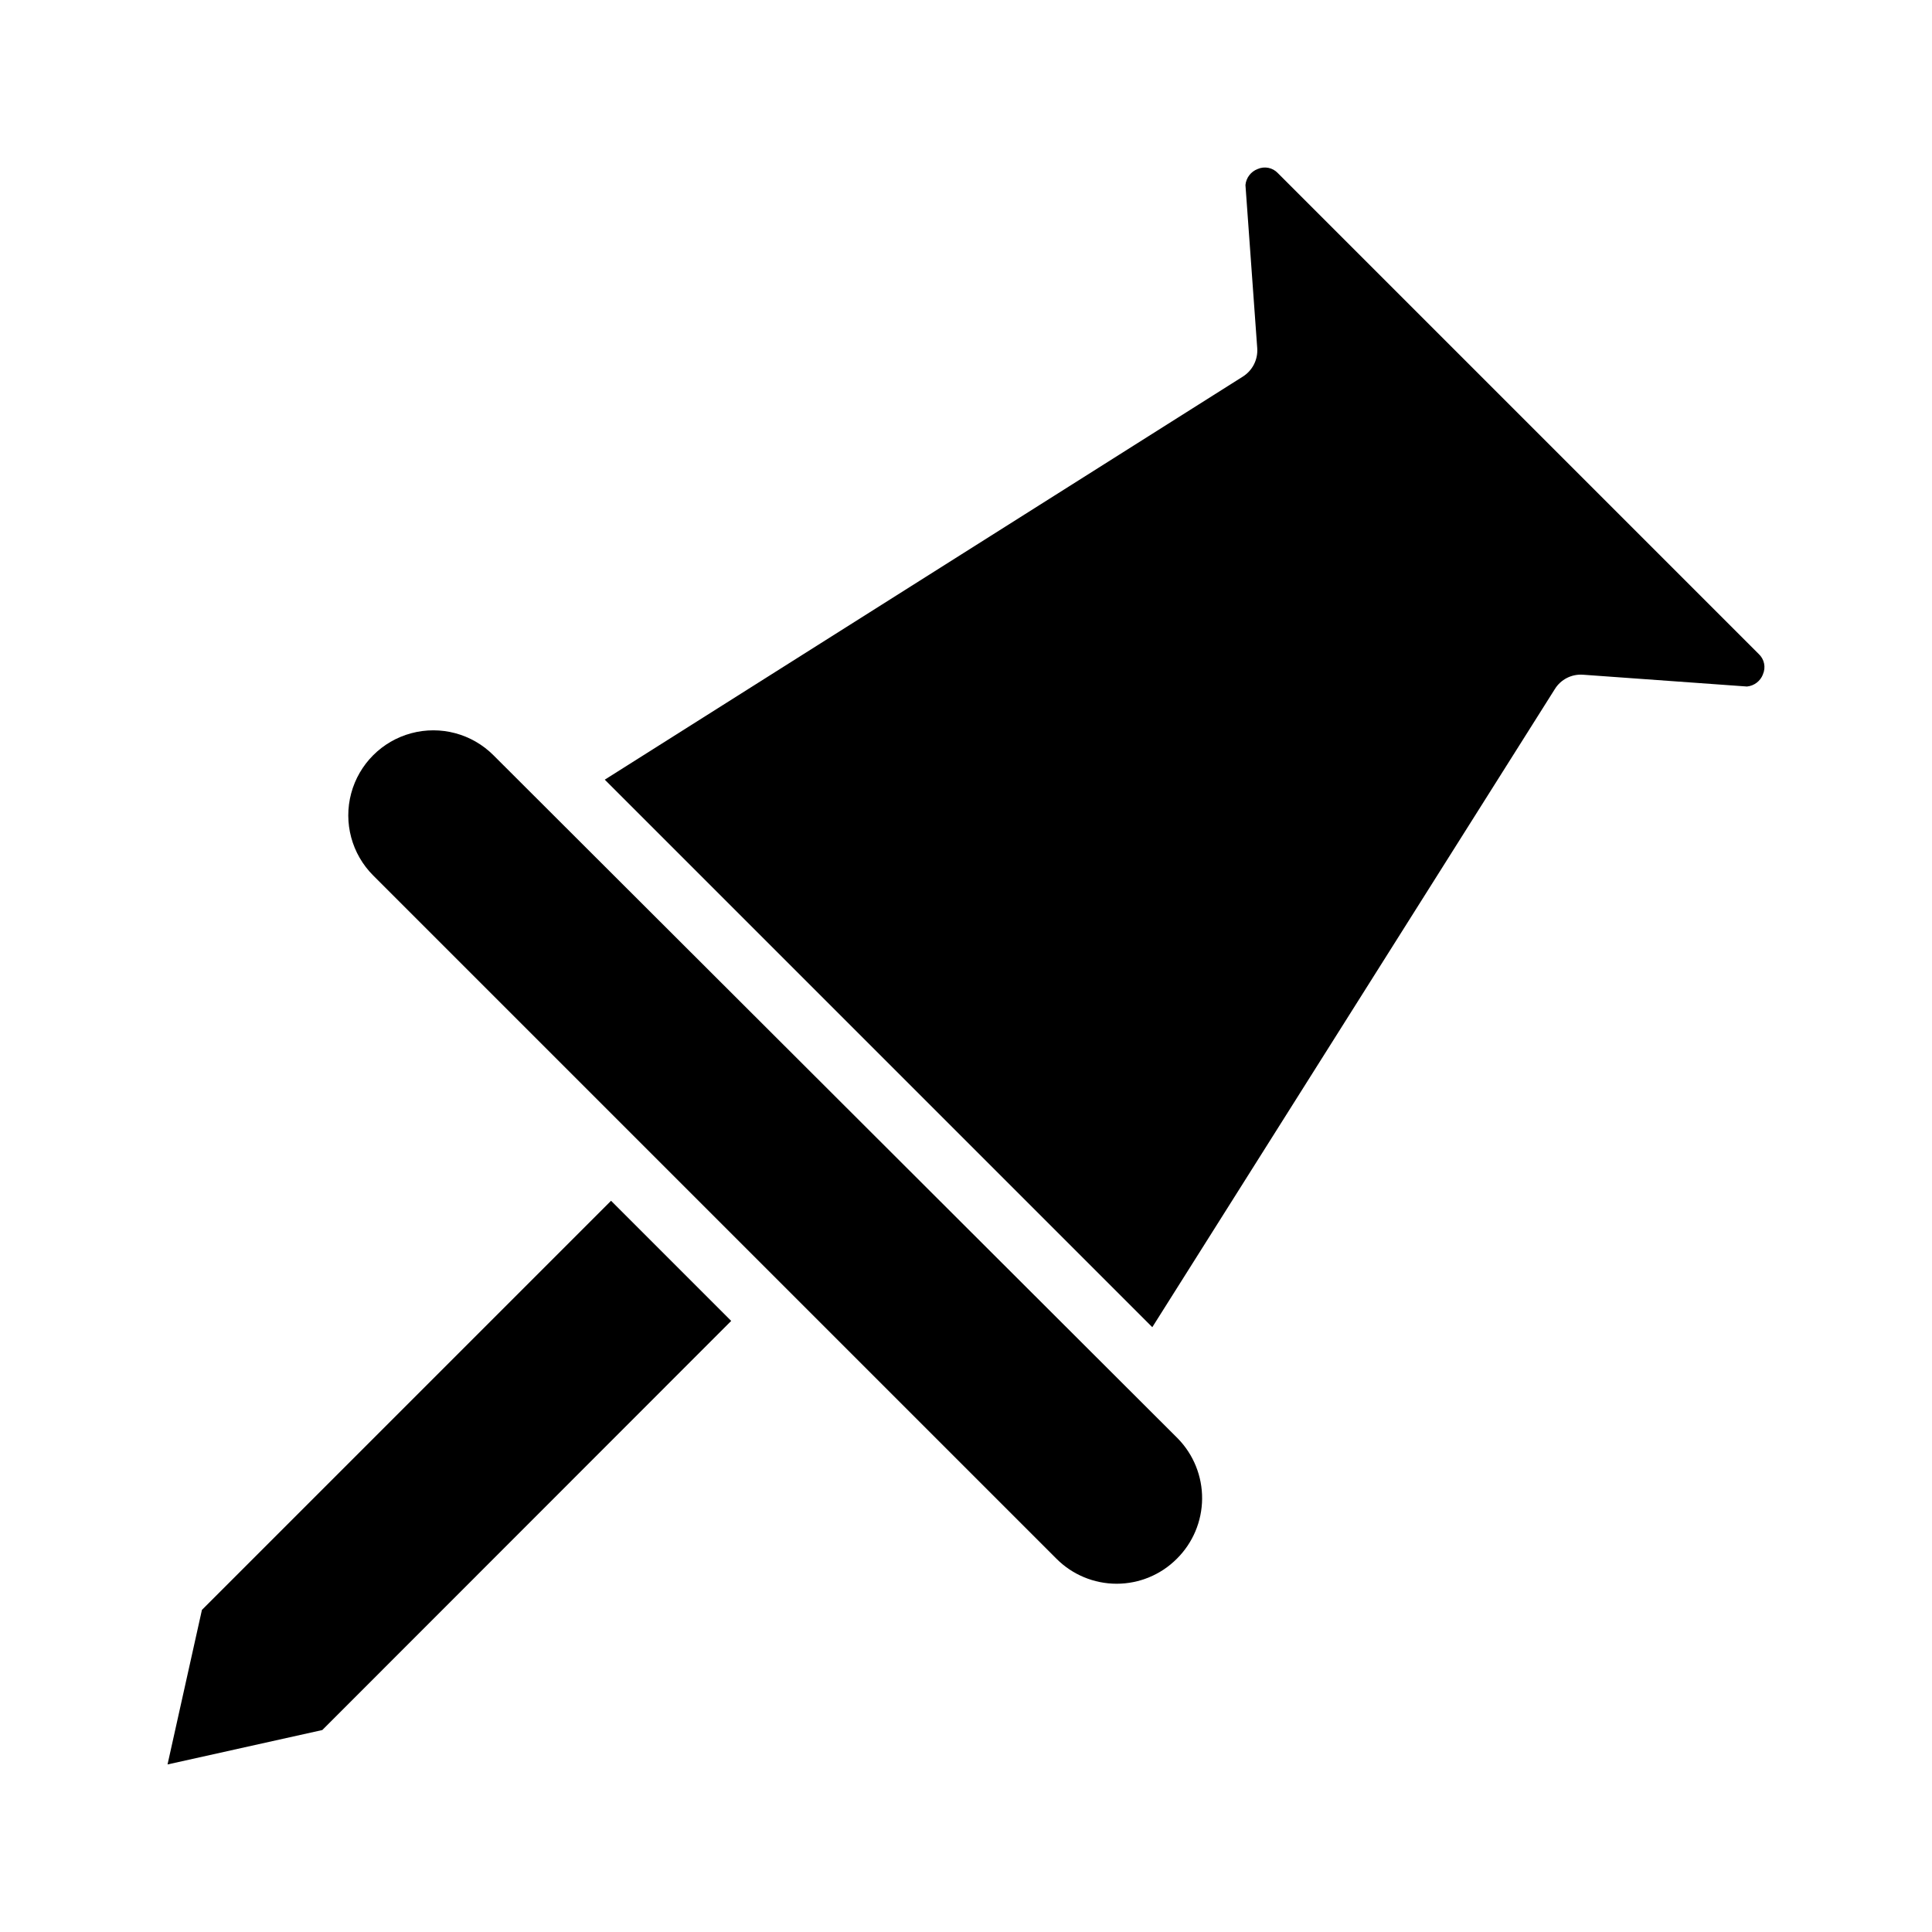
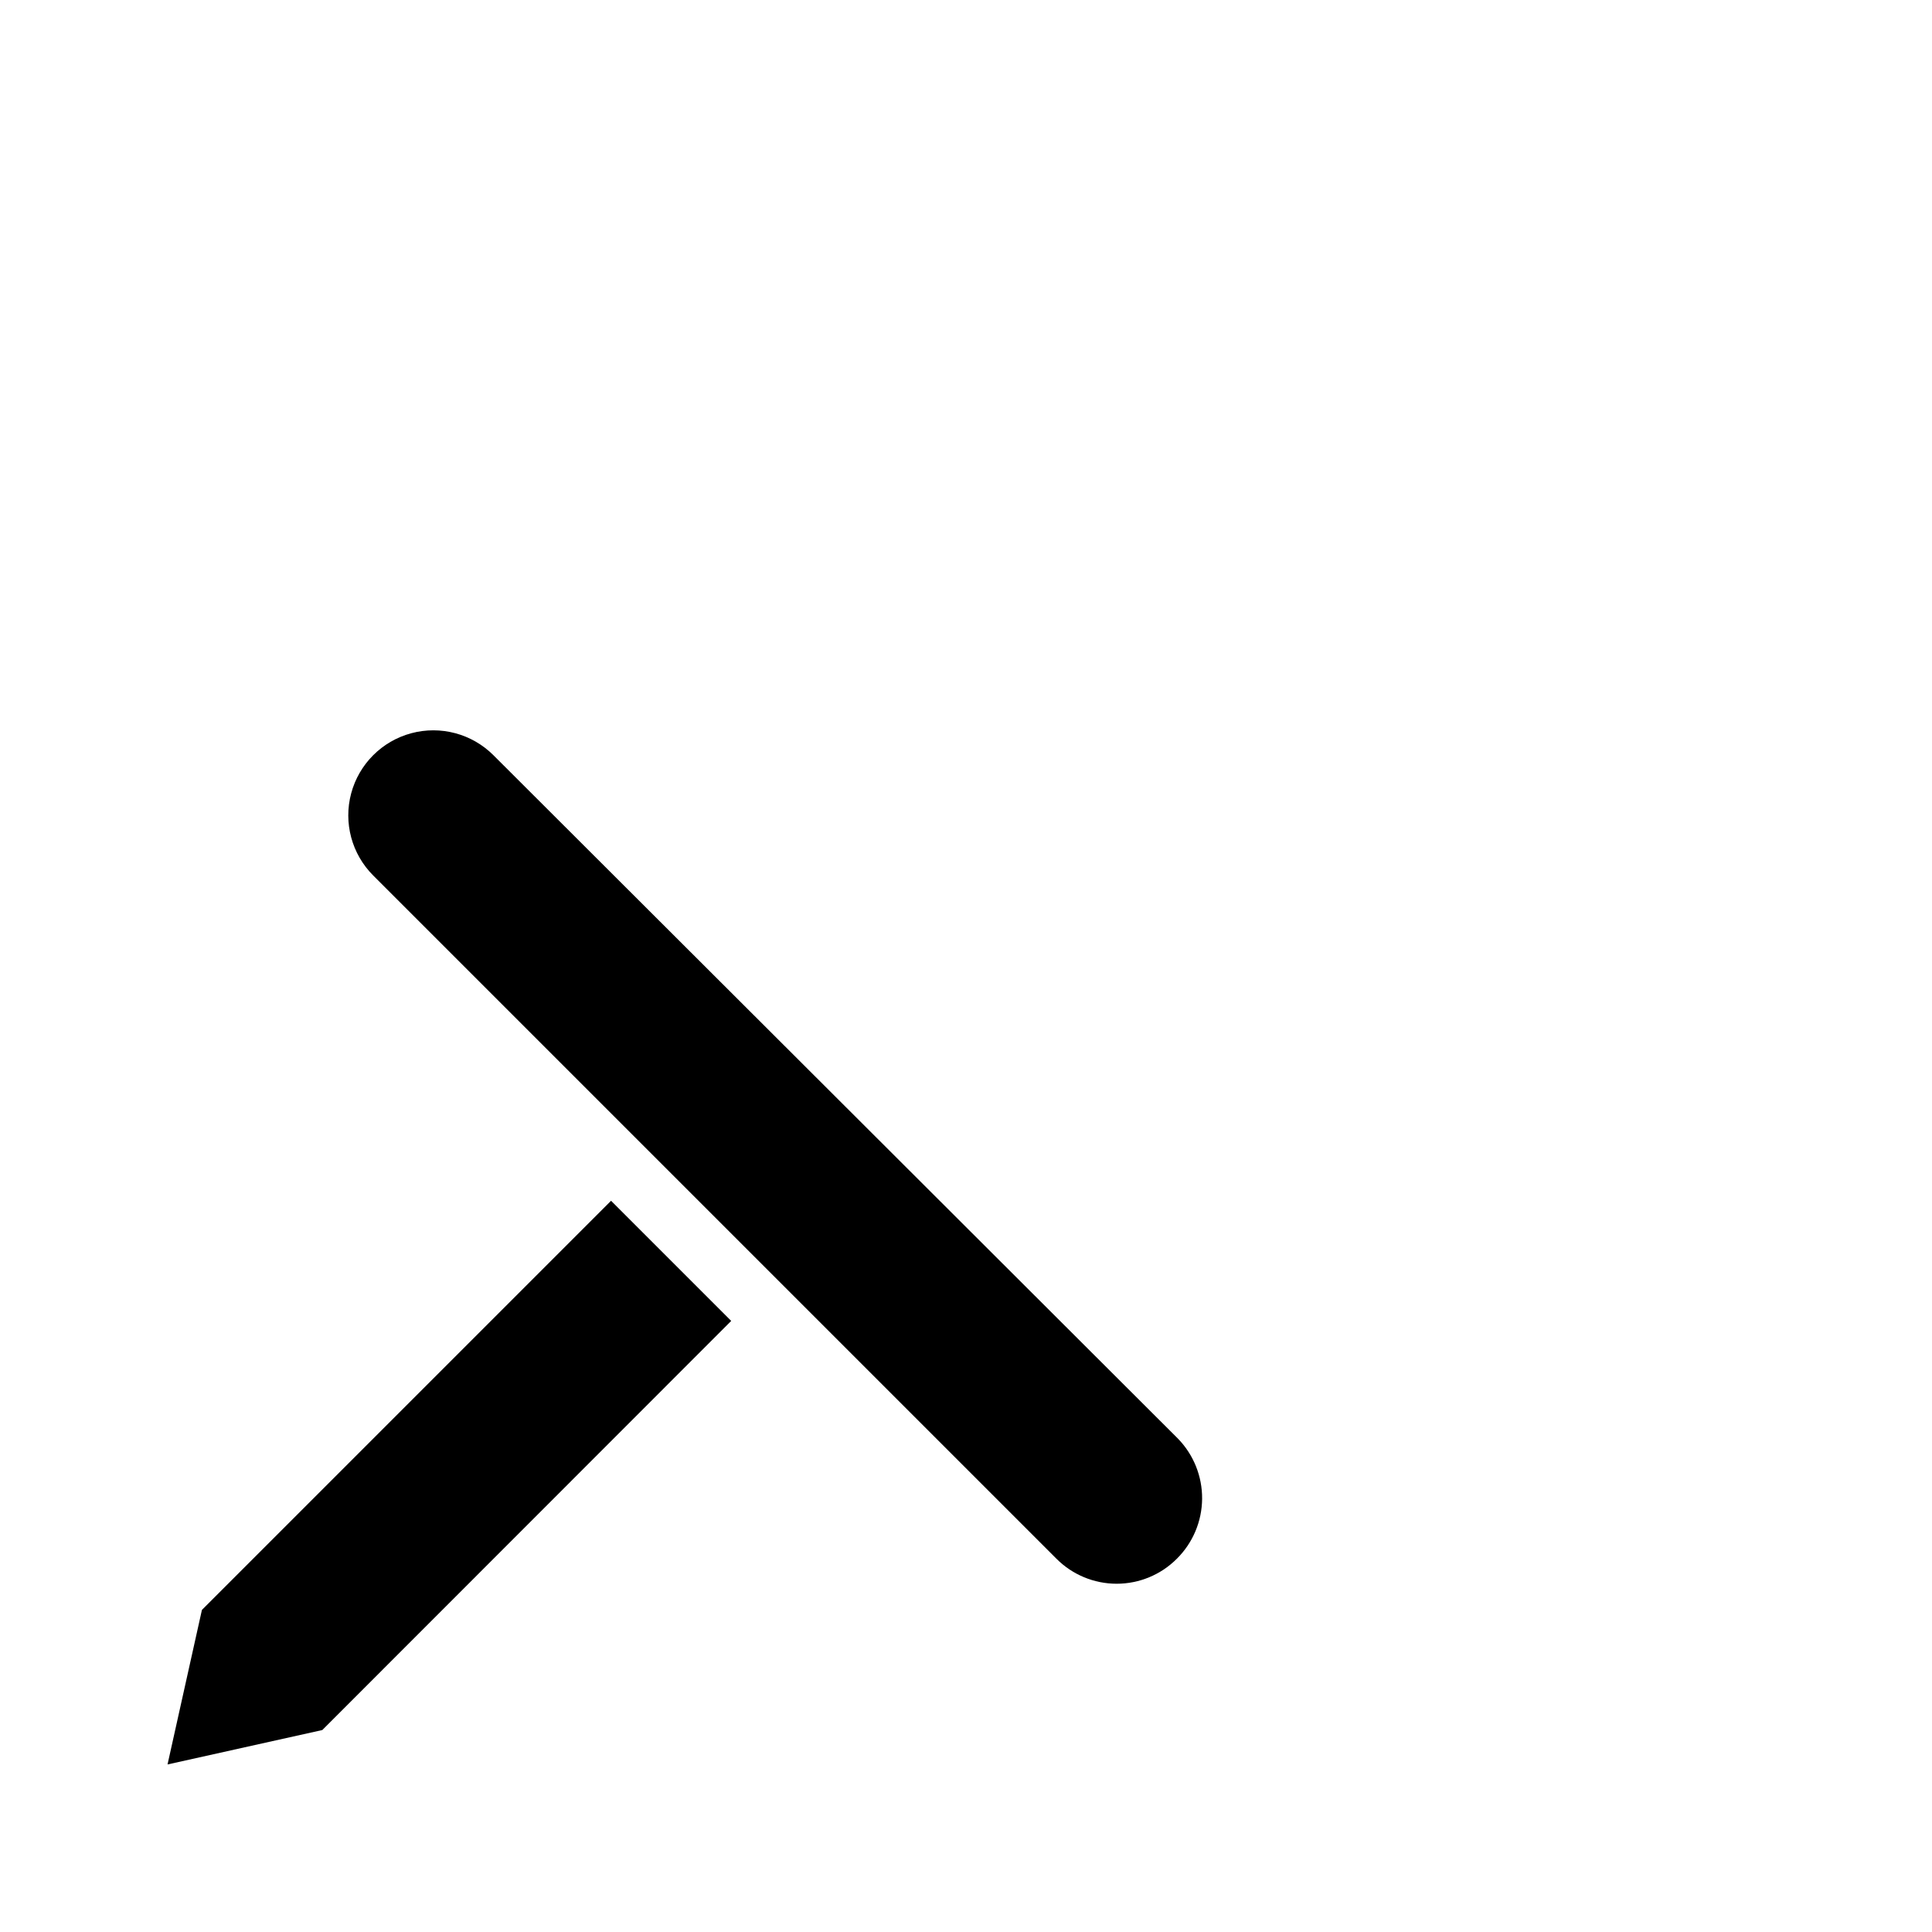
<svg xmlns="http://www.w3.org/2000/svg" fill="#000000" width="800px" height="800px" version="1.1" viewBox="144 144 512 512">
  <g>
    <path d="m229.41 602.48-41.012 9.117 9.117-40.961 108.42-108.42 31.84 31.84z" />
    <path d="m455.87 557.09c-4.227 4.238-9.961 6.617-15.945 6.617s-11.723-2.379-15.945-6.617l-181.07-181.07c-5.695-5.688-7.926-13.98-5.848-21.758 2.078-7.777 8.145-13.855 15.918-15.945 7.777-2.09 16.074 0.125 21.77 5.812l181.37 181.07c4.18 4.269 6.5 10.023 6.453 15.996-0.047 5.977-2.457 11.691-6.703 15.895z" />
-     <path d="m611.2 322.71c-0.684 1.793-2.324 3.043-4.231 3.223l-43.43-3.125v0.004c-3.023-0.238-5.926 1.242-7.508 3.828l-106.66 169.08-145.1-145.1 169.08-106.81c2.562-1.605 4.035-4.488 3.832-7.504l-3.125-43.277c0.18-1.91 1.43-3.551 3.223-4.234 1.852-0.82 4.016-0.375 5.391 1.109l127.41 127.41c1.484 1.375 1.93 3.539 1.109 5.391z" />
  </g>
</svg>